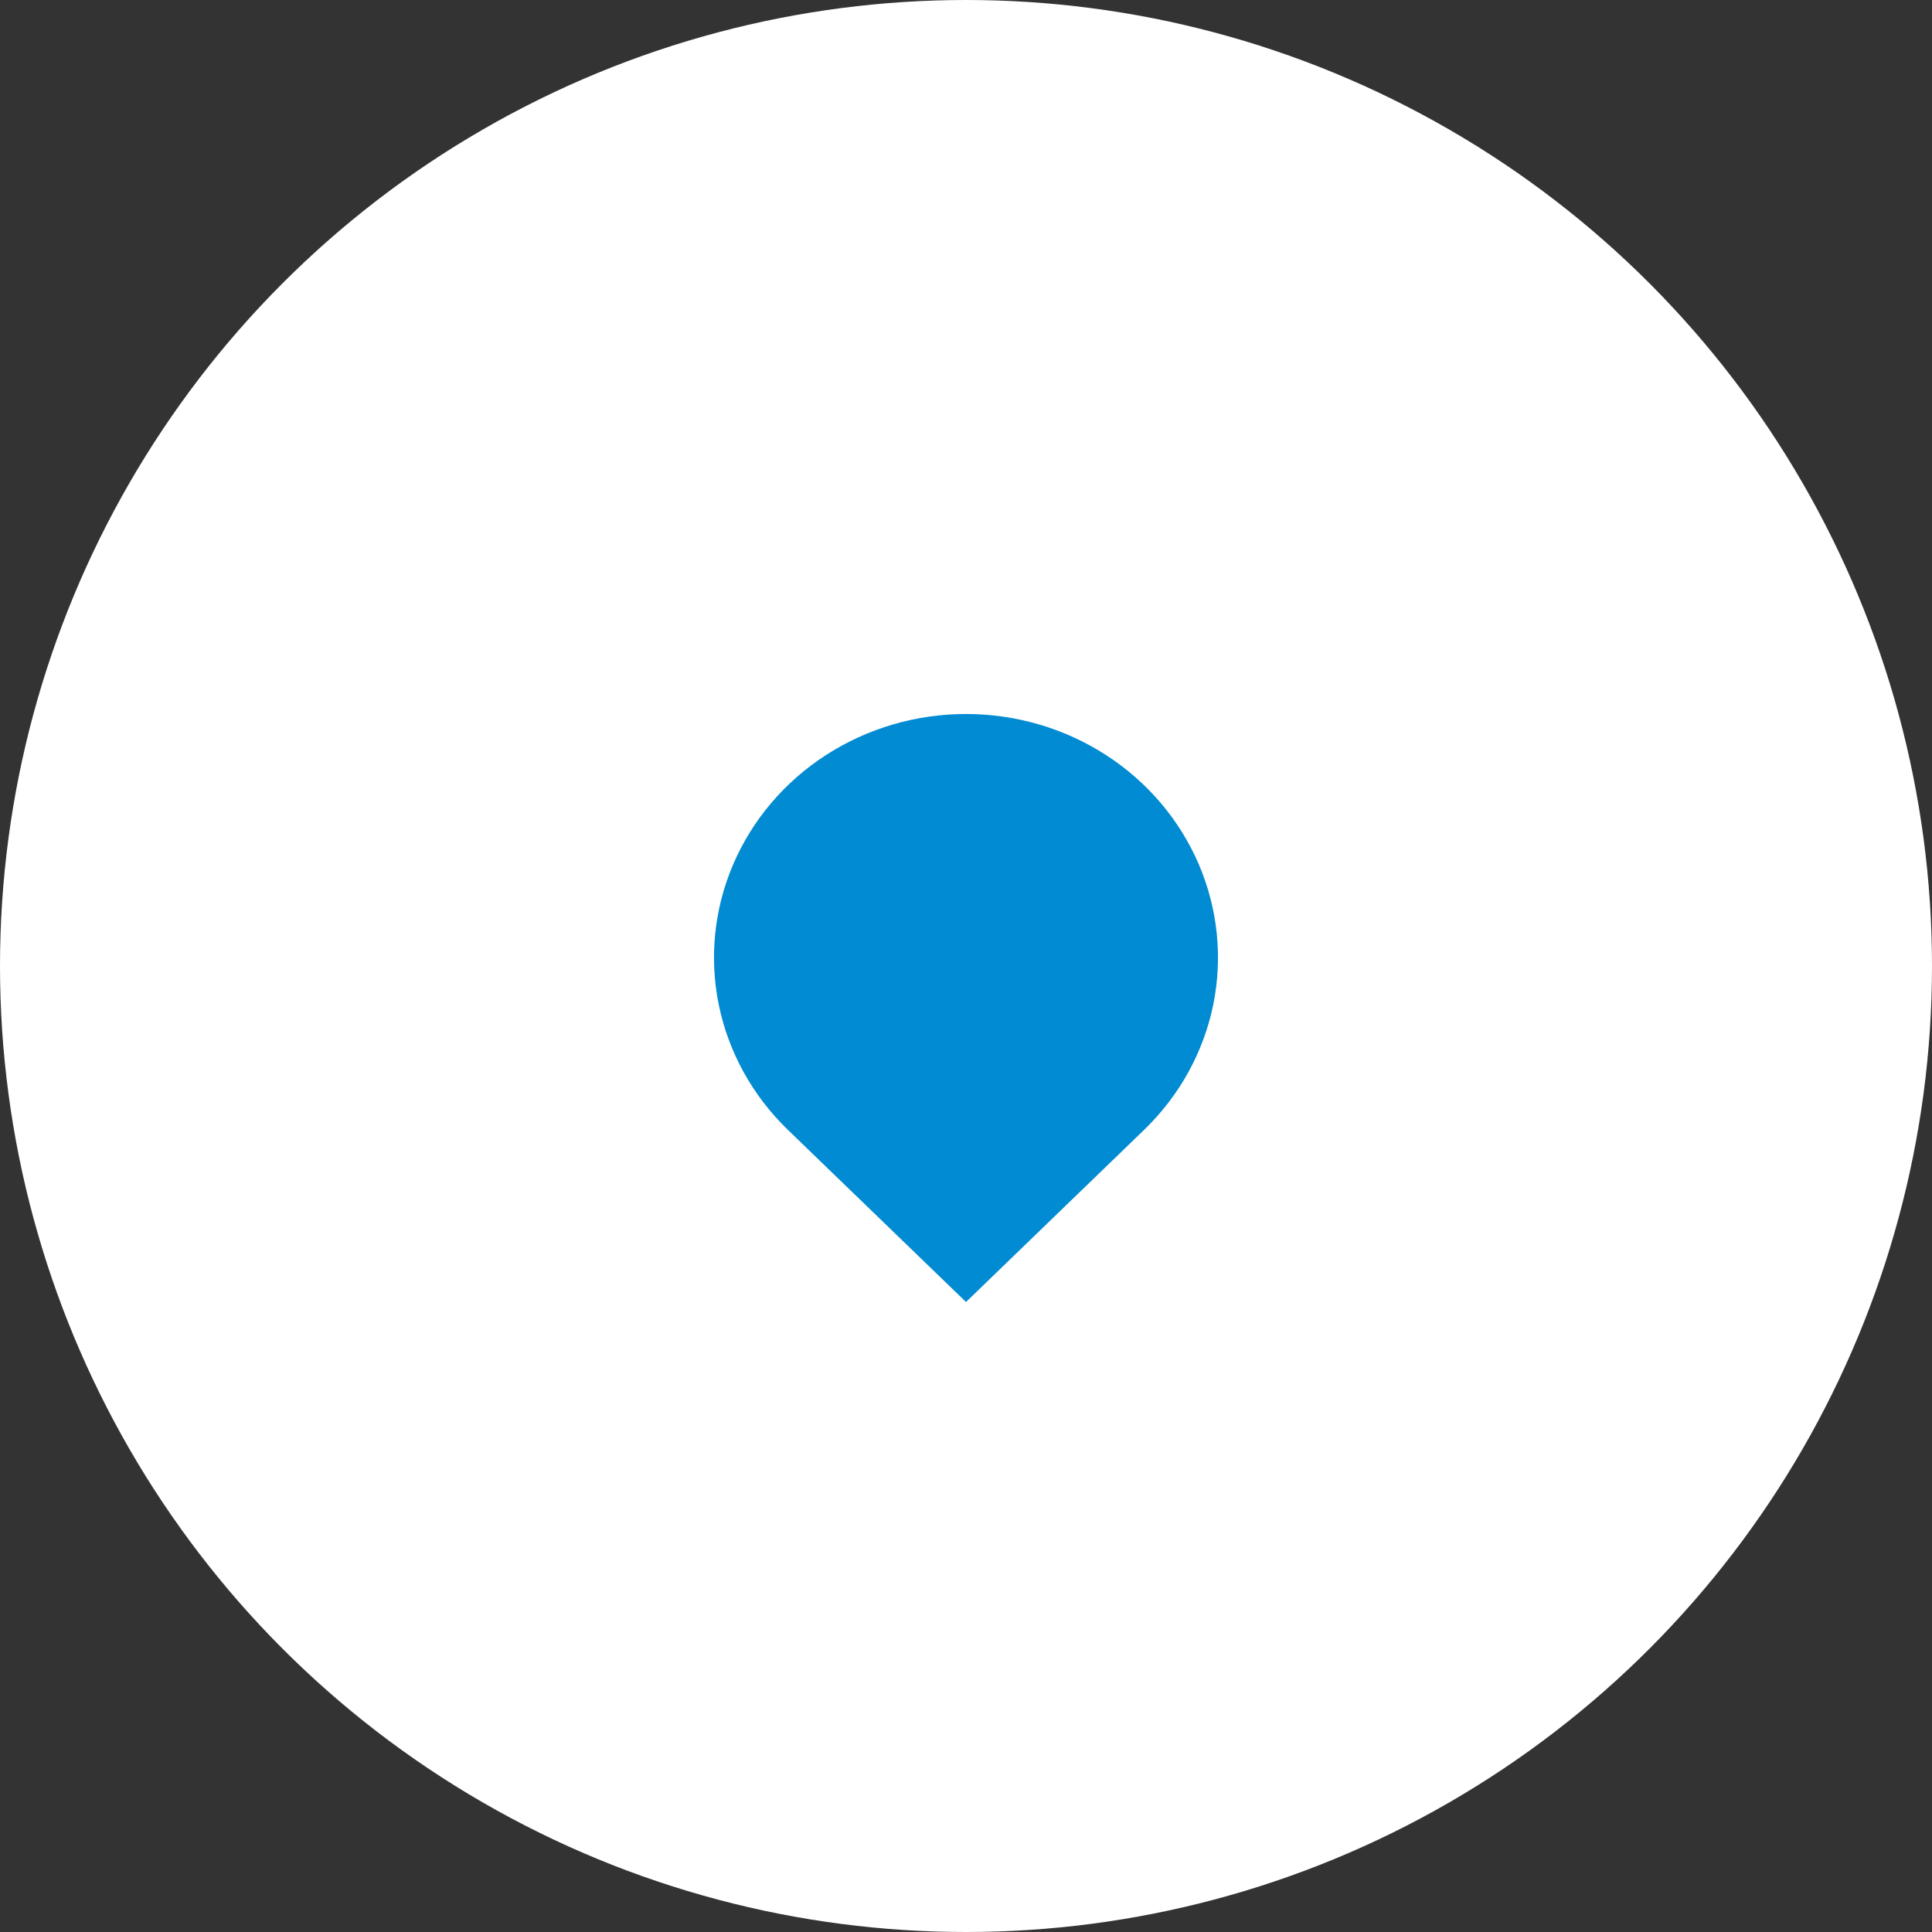
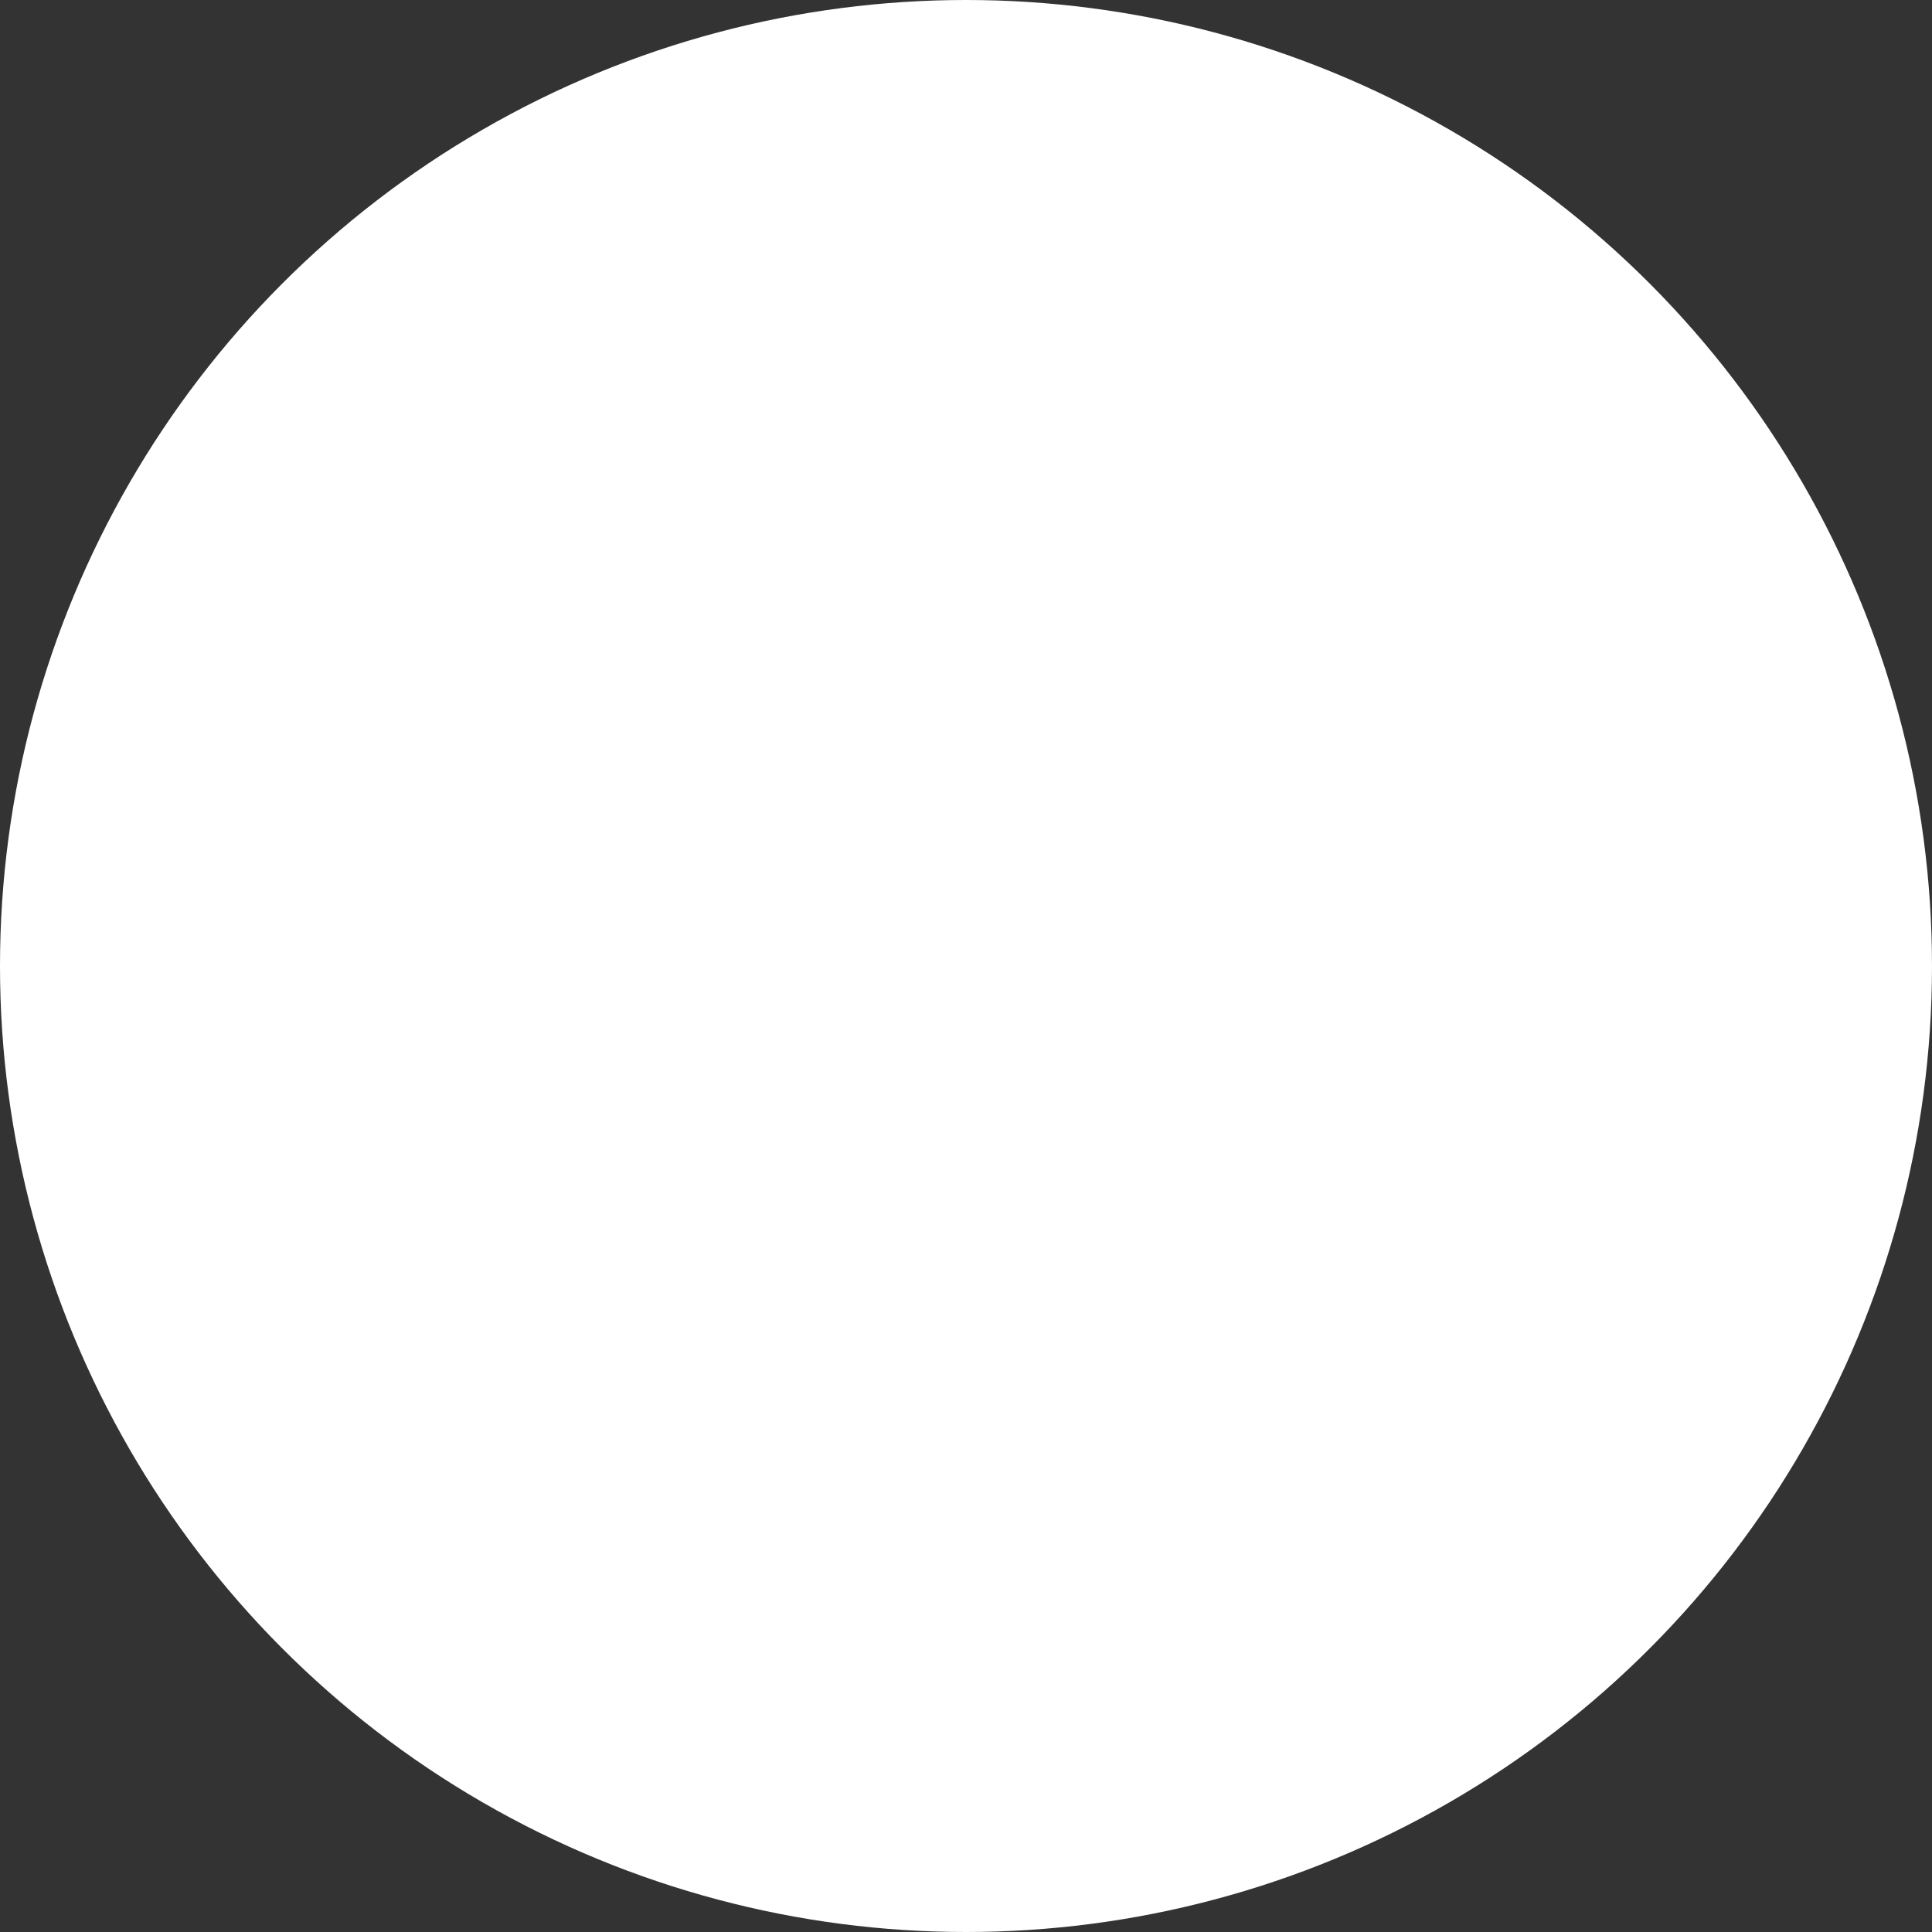
<svg xmlns="http://www.w3.org/2000/svg" width="46" height="46" viewBox="0 0 46 46" fill="none">
  <rect x="0" y="0" width="46" height="46" fill="#333333" stroke="none" />
  <circle cx="23" cy="23" r="23" fill="white" />
-   <path d="M27.243 26.899L23 31L18.757 26.899C17.918 26.088 17.347 25.055 17.115 23.93C16.884 22.805 17.003 21.639 17.457 20.58C17.911 19.52 18.68 18.614 19.667 17.977C20.653 17.34 21.813 17 23 17C24.187 17 25.347 17.34 26.333 17.977C27.32 18.614 28.089 19.52 28.543 20.58C28.997 21.639 29.116 22.805 28.885 23.93C28.653 25.055 28.082 26.088 27.243 26.899Z" fill="#008BD2" />
</svg>